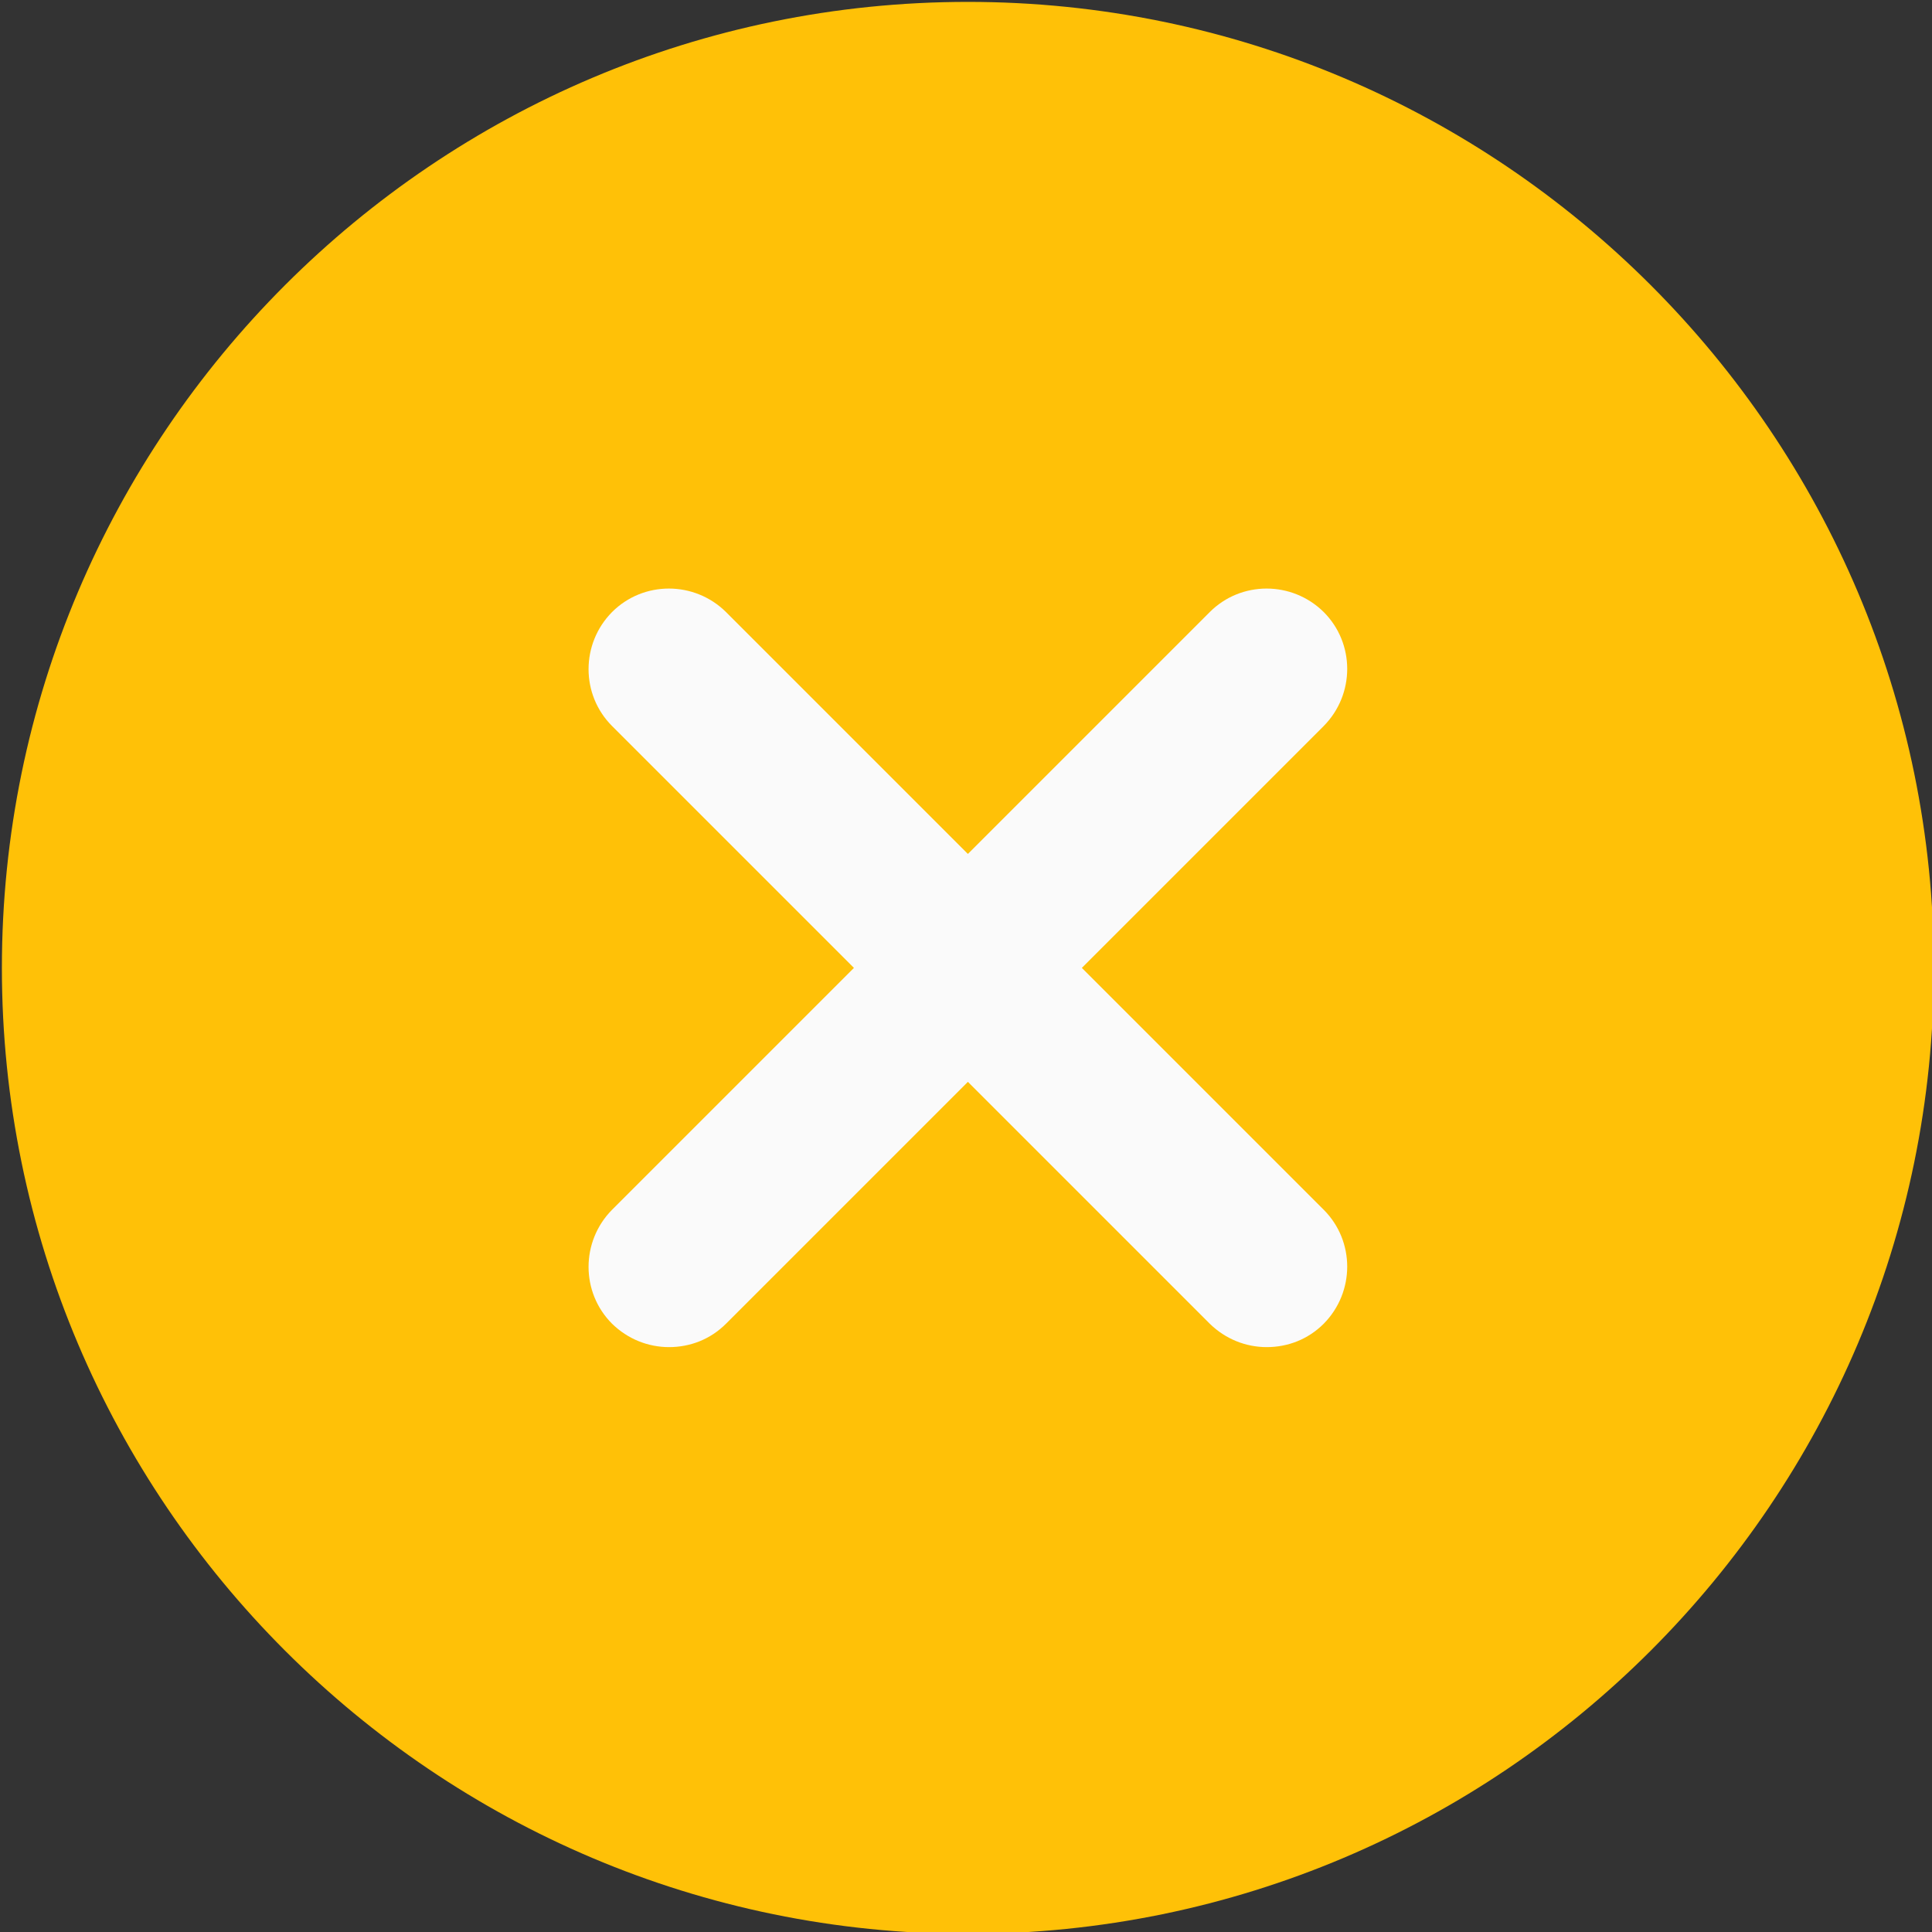
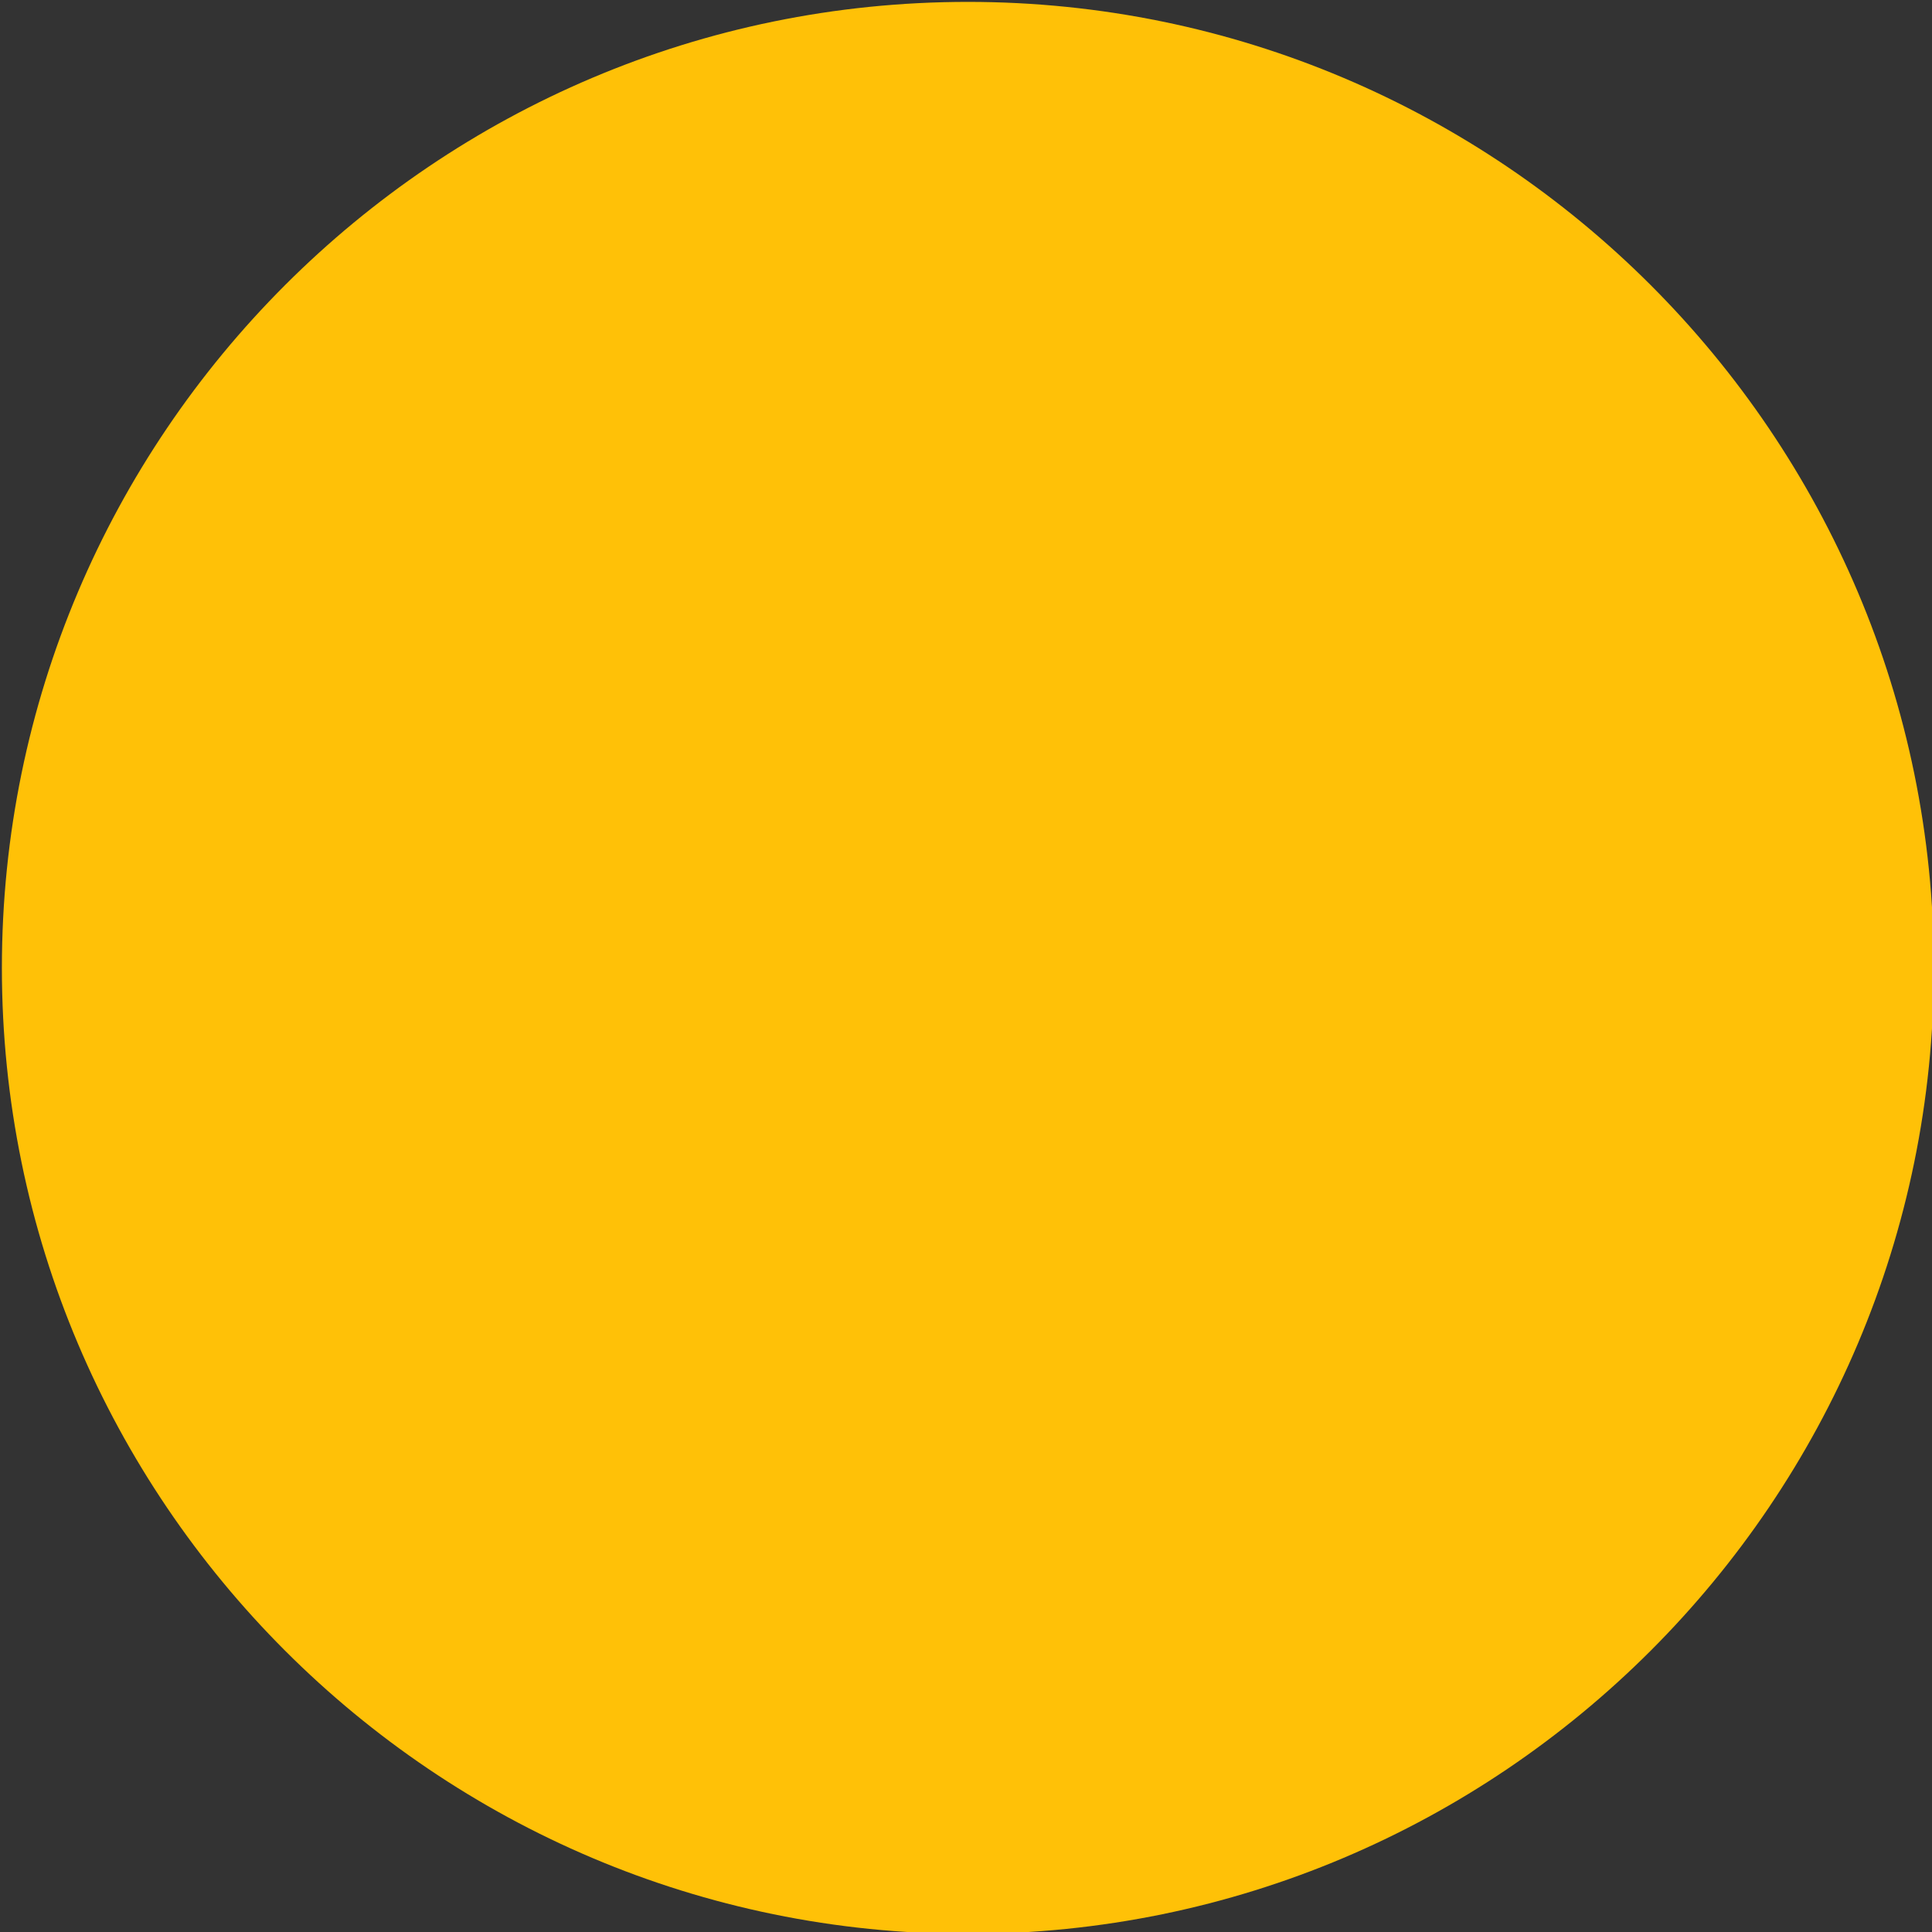
<svg xmlns="http://www.w3.org/2000/svg" version="1.1" id="Calque_1" x="0px" y="0px" viewBox="0 0 512 512" style="enable-background:new 0 0 512 512;" xml:space="preserve">
  <rect x="0" y="0" width="512" height="512" fill="#333333" stroke="none" />
  <style type="text/css">
	.st0{fill:#FFC107;}
	.st1{fill:#FAFAFA;}
</style>
  <path class="st0" d="M256.5,0.5c-141.2,0-256,114.8-256,256s114.8,256,256,256s256-114.8,256-256S397.7,0.5,256.5,0.5z" />
-   <path class="st1" d="M350.8,320.6c8.3,8.3,8.3,21.8,0,30.2c-4.2,4.2-9.6,6.2-15.1,6.2c-5.5,0-10.9-2.1-15.1-6.2l-64.1-64.1  l-64.1,64.1c-4.2,4.2-9.6,6.2-15.1,6.2c-5.5,0-10.9-2.1-15.1-6.2c-8.3-8.3-8.3-21.8,0-30.2l64.1-64.1l-64.1-64.1  c-8.3-8.3-8.3-21.8,0-30.2c8.3-8.3,21.8-8.3,30.2,0l64.1,64.1l64.1-64.1c8.3-8.3,21.8-8.3,30.2,0c8.3,8.3,8.3,21.8,0,30.2  l-64.1,64.1L350.8,320.6z" />
</svg>